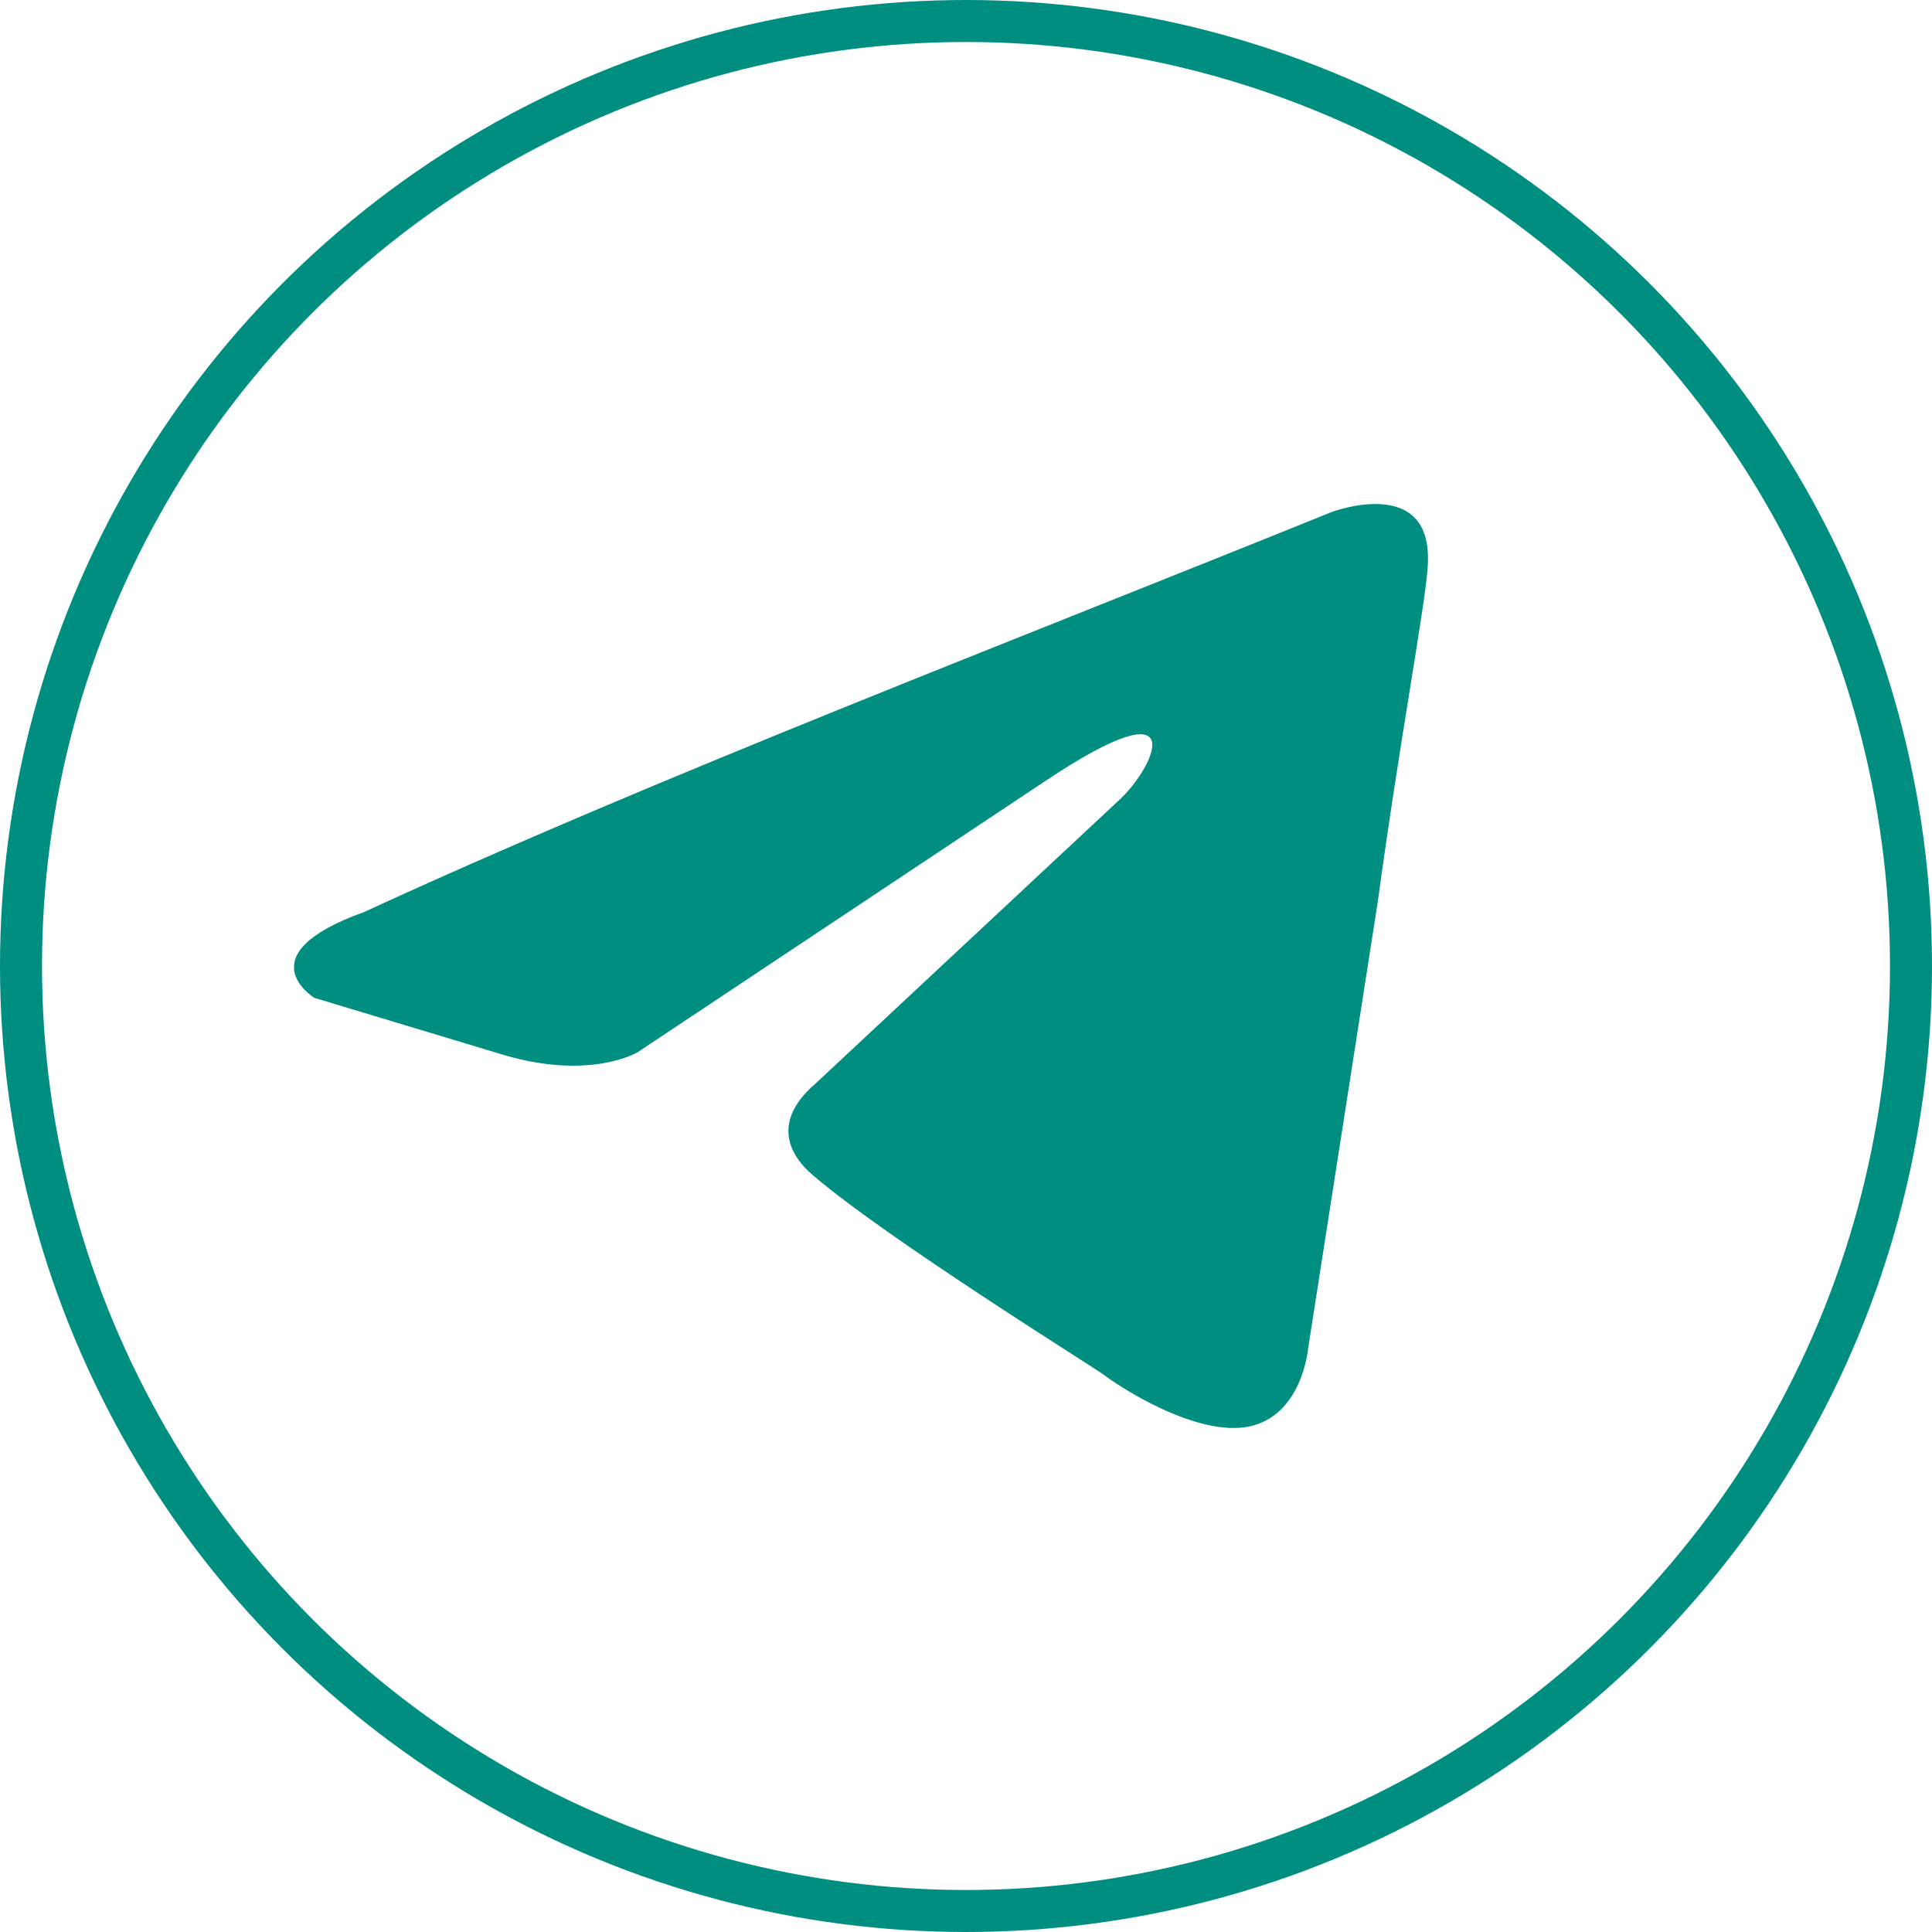
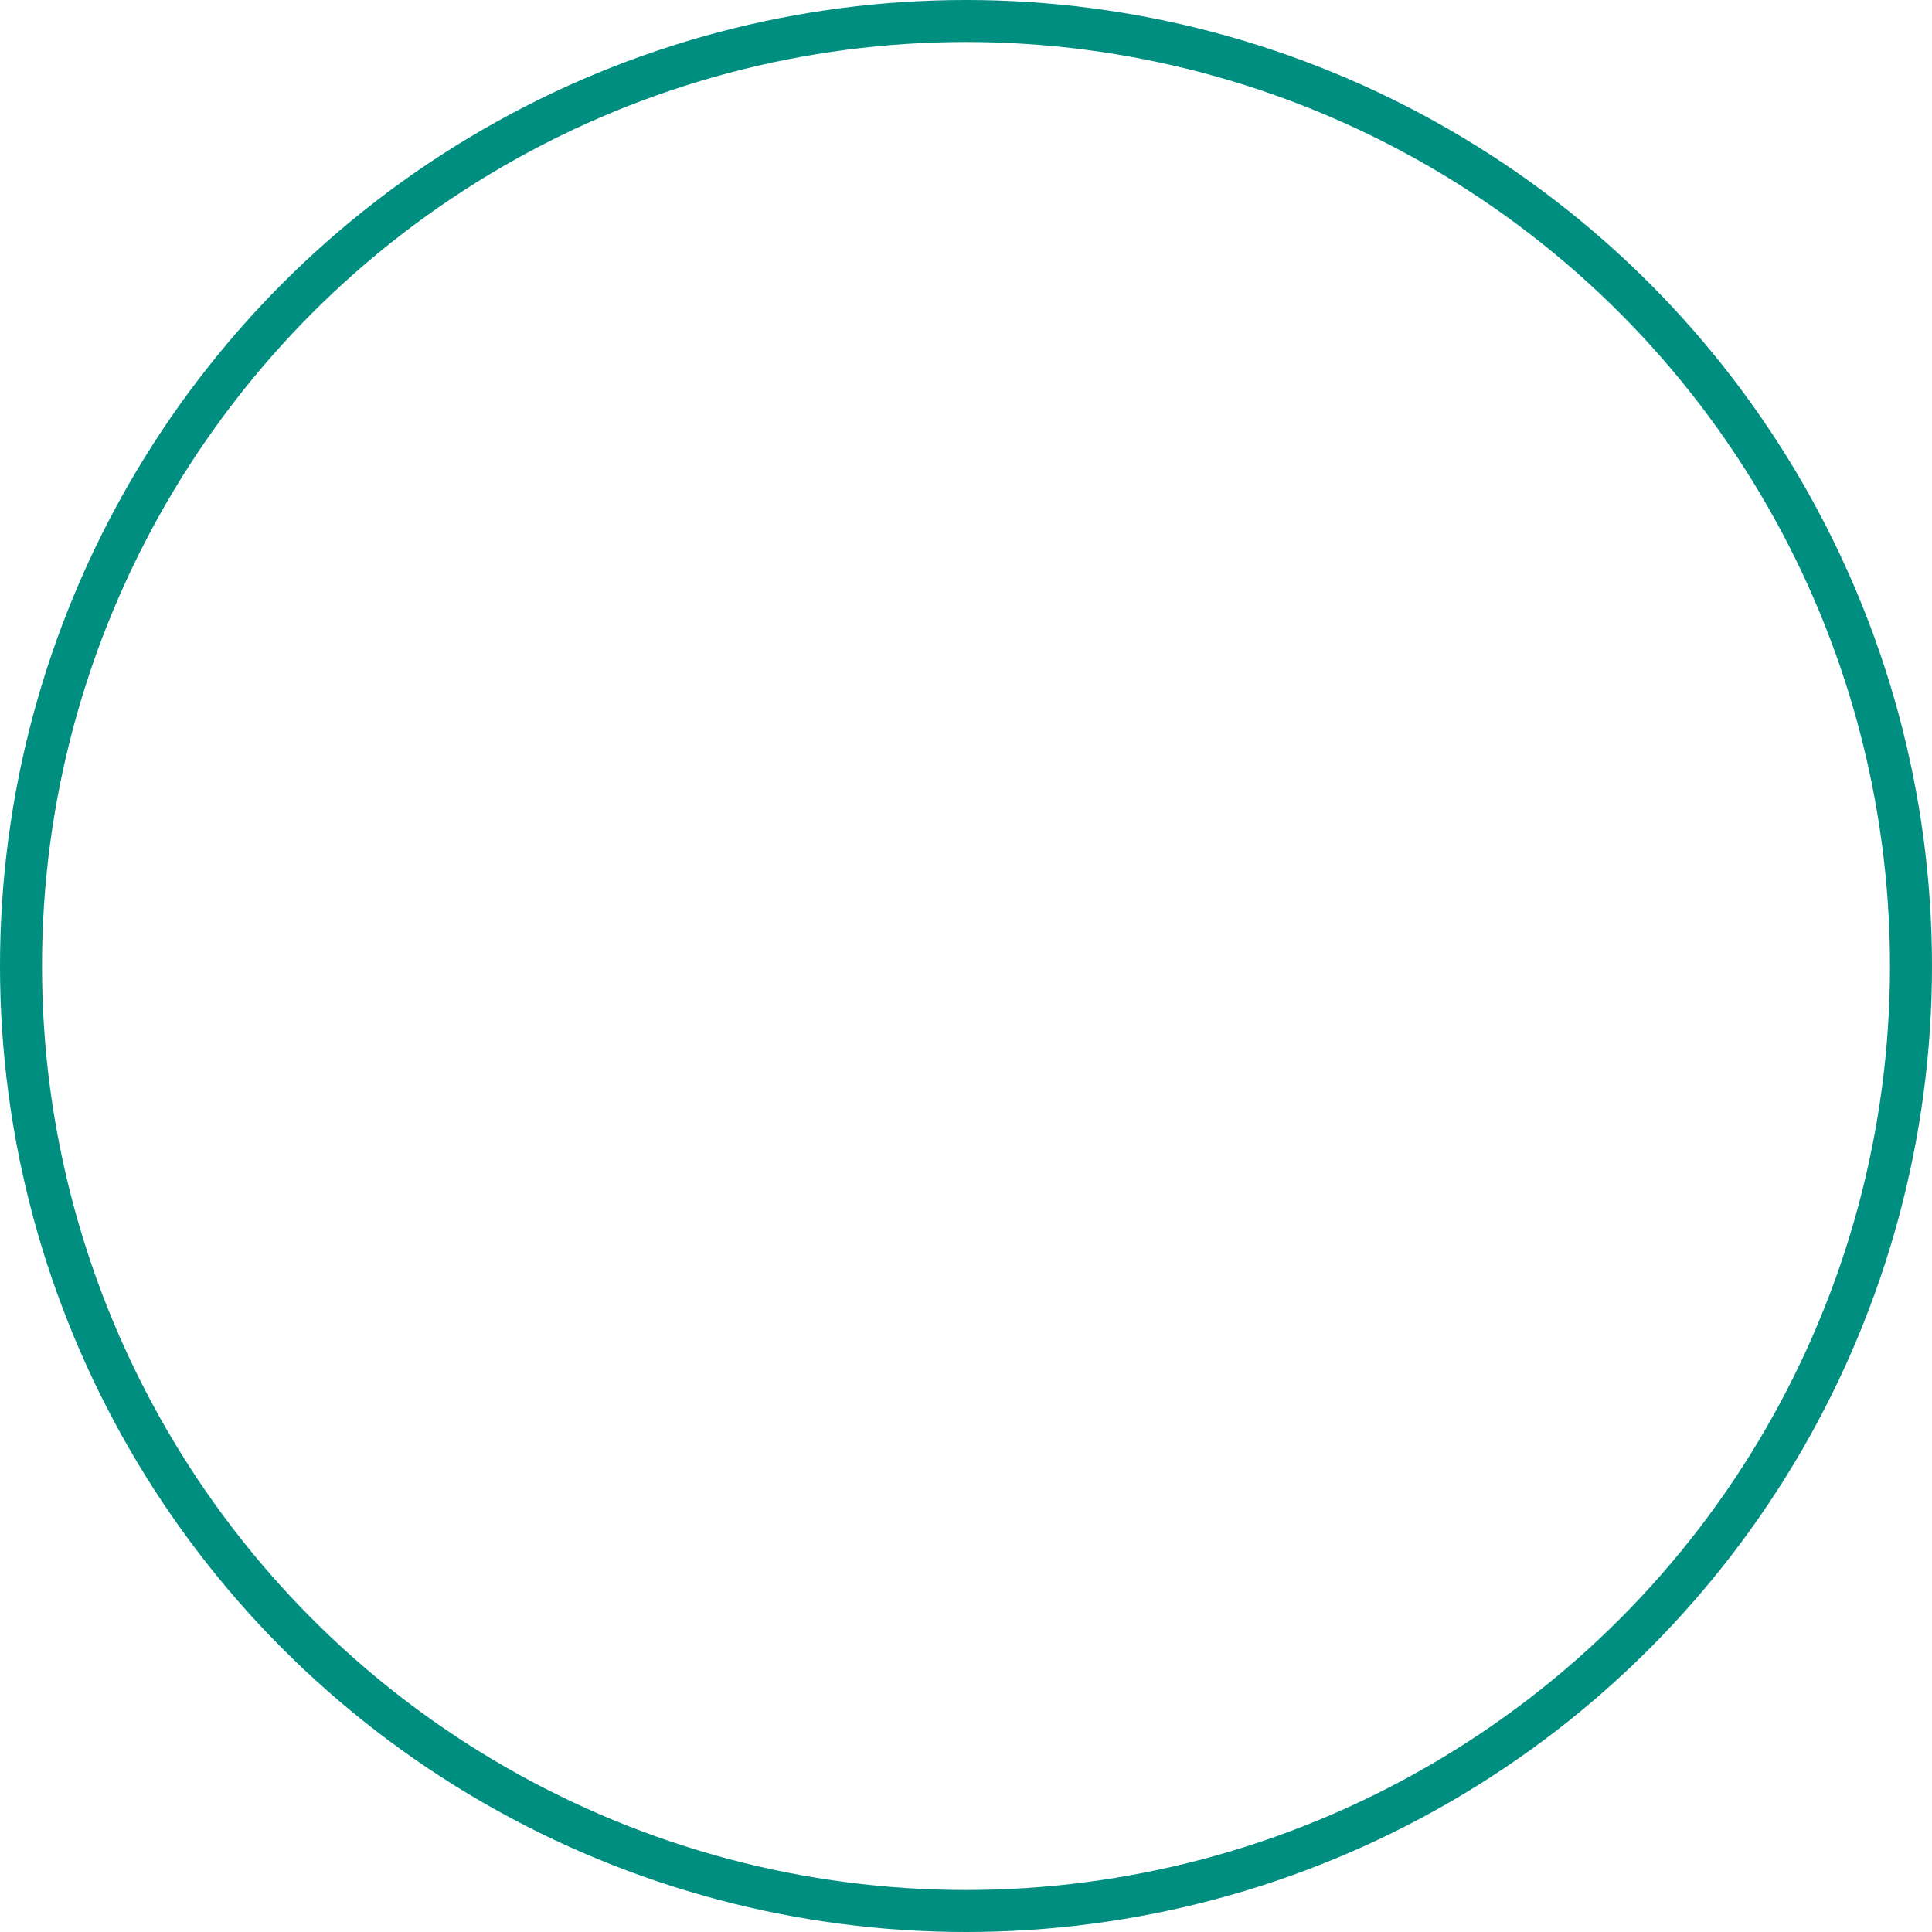
<svg xmlns="http://www.w3.org/2000/svg" width="46" height="46" viewBox="0 0 46 46" fill="none">
  <circle cx="23" cy="23" r="22.5" stroke="#008E81" />
-   <path d="M31.698 12.194C31.698 12.194 34.196 11.242 33.988 13.555C33.918 14.507 33.294 17.84 32.808 21.445L31.143 32.124C31.143 32.124 31.004 33.689 29.756 33.961C28.507 34.233 26.633 33.008 26.286 32.736C26.009 32.532 21.083 29.471 19.348 27.975C18.863 27.567 18.308 26.751 19.418 25.798L26.703 18.996C27.535 18.18 28.368 16.276 24.899 18.588L15.186 25.05C15.186 25.05 14.075 25.73 11.994 25.118L7.484 23.758C7.484 23.758 5.819 22.737 8.664 21.717C15.602 18.52 24.136 15.255 31.698 12.194Z" fill="#008E81" />
</svg>